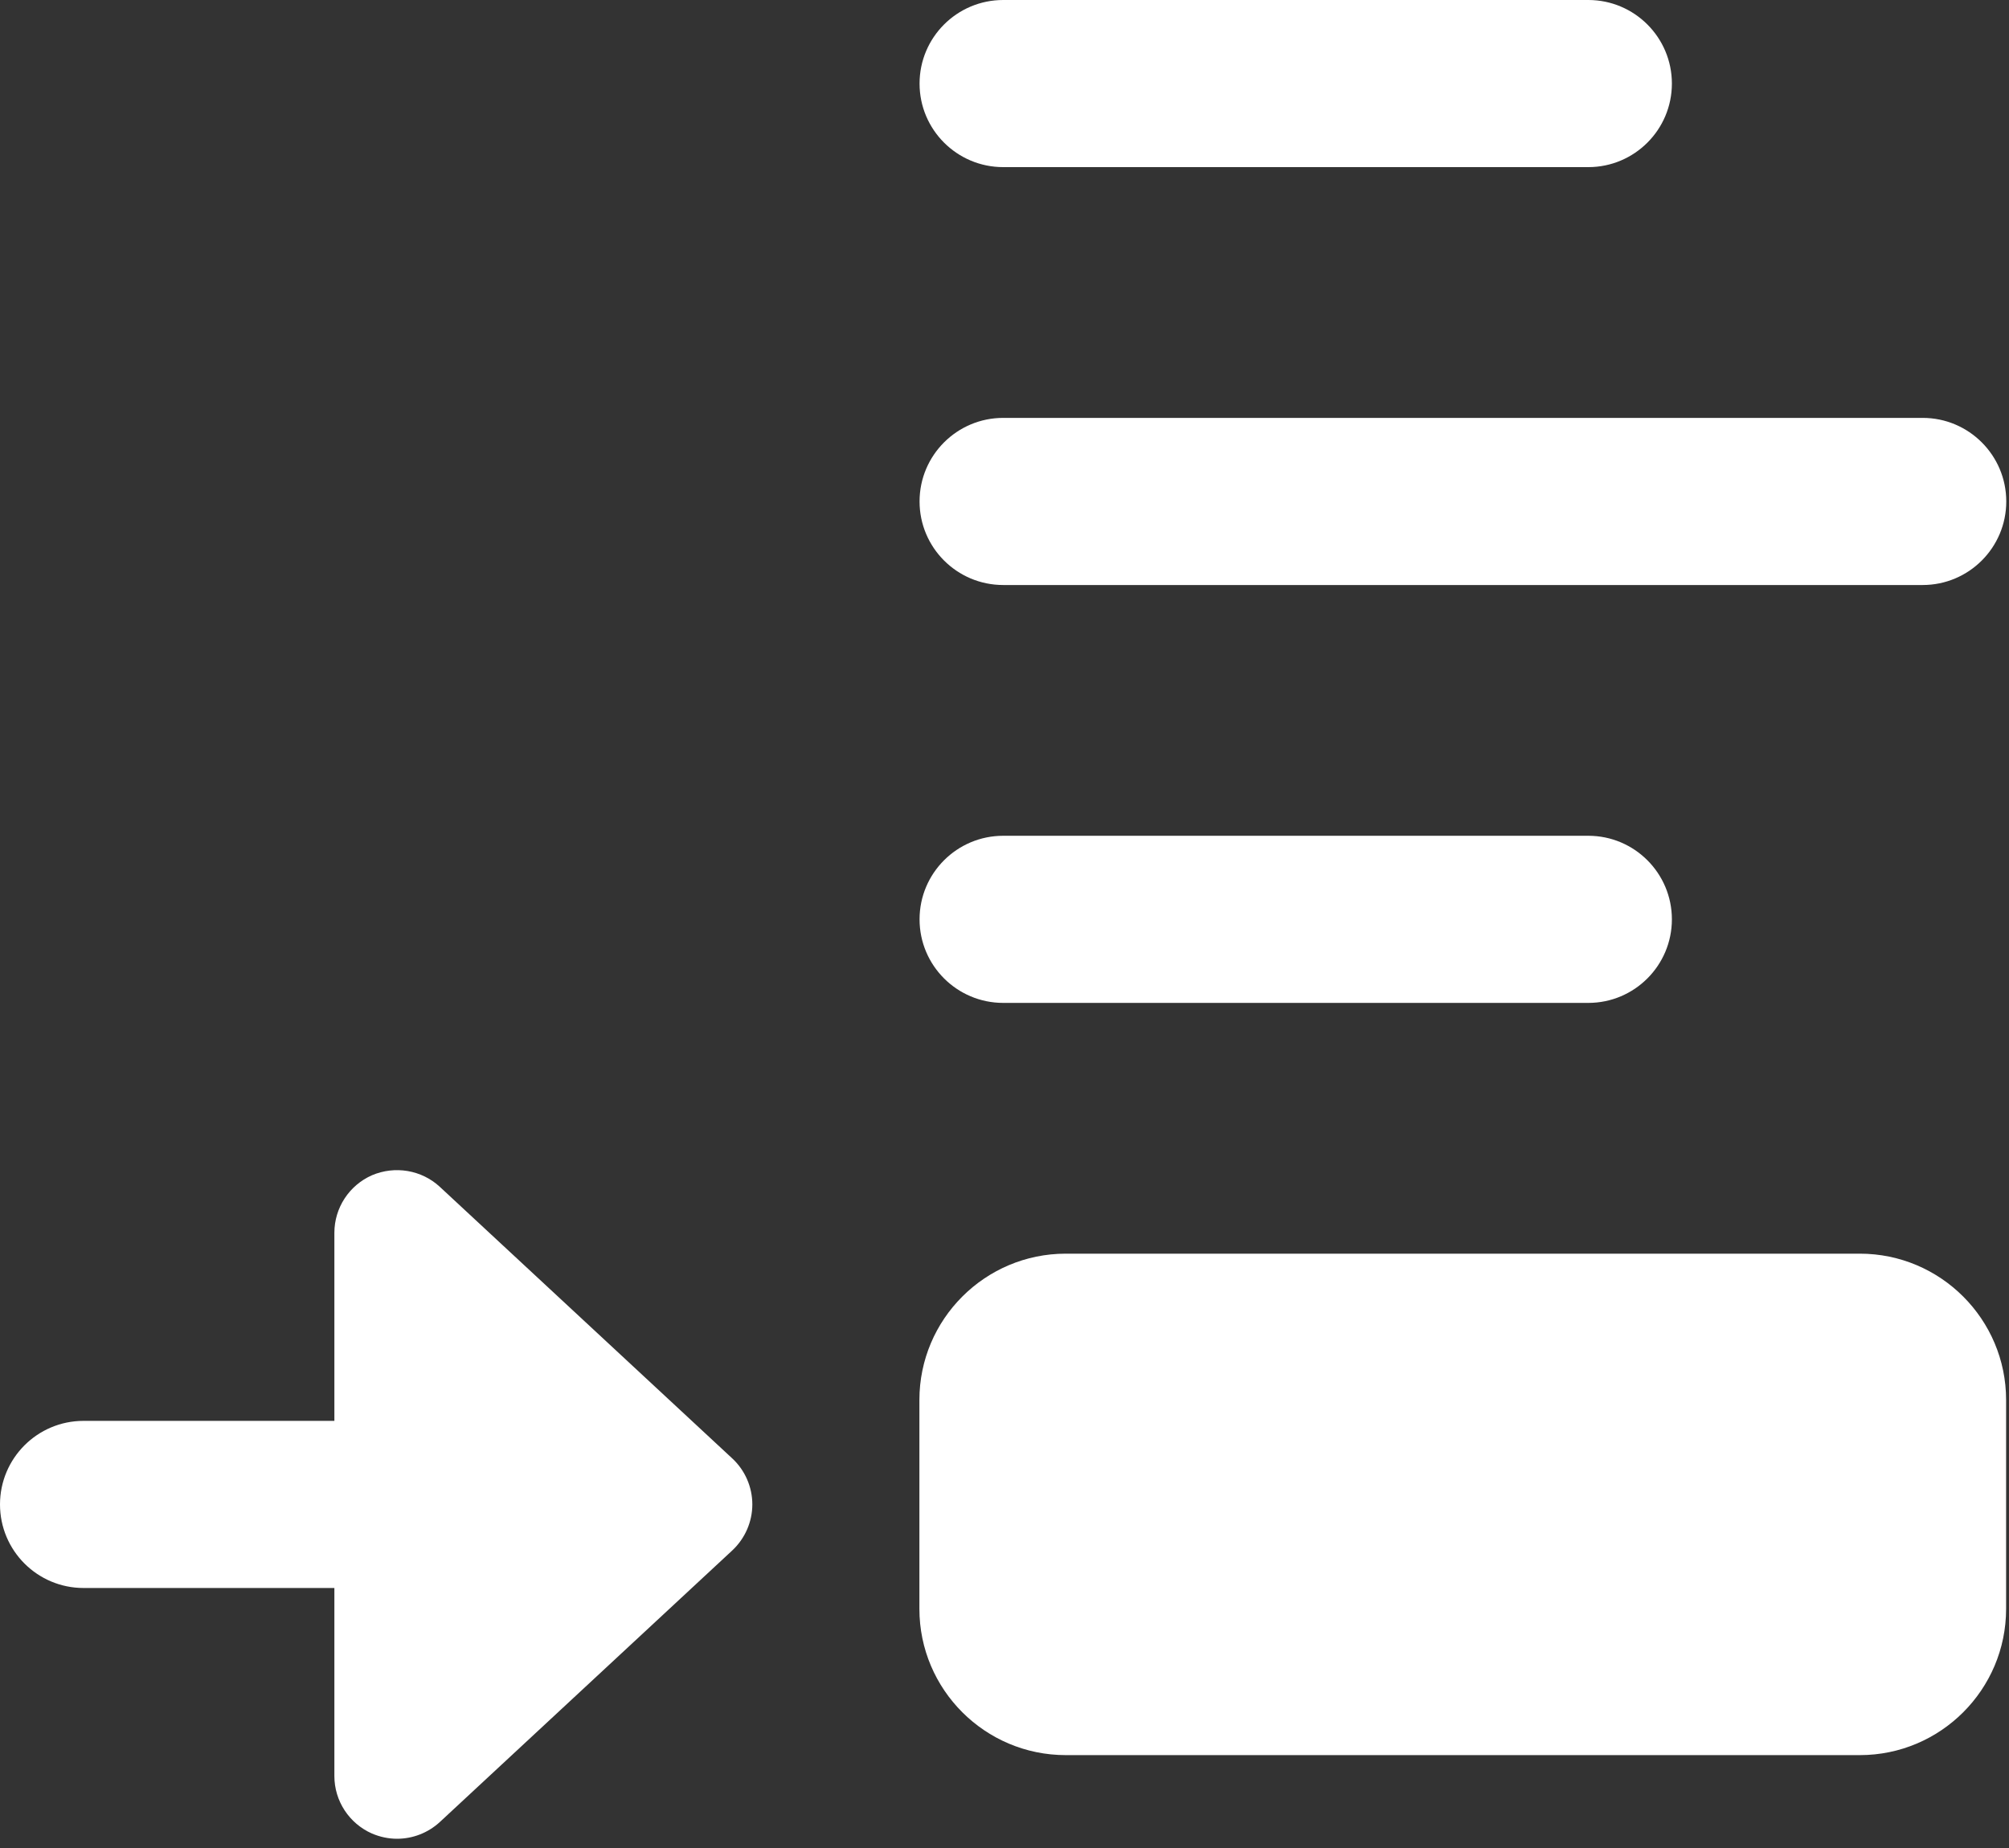
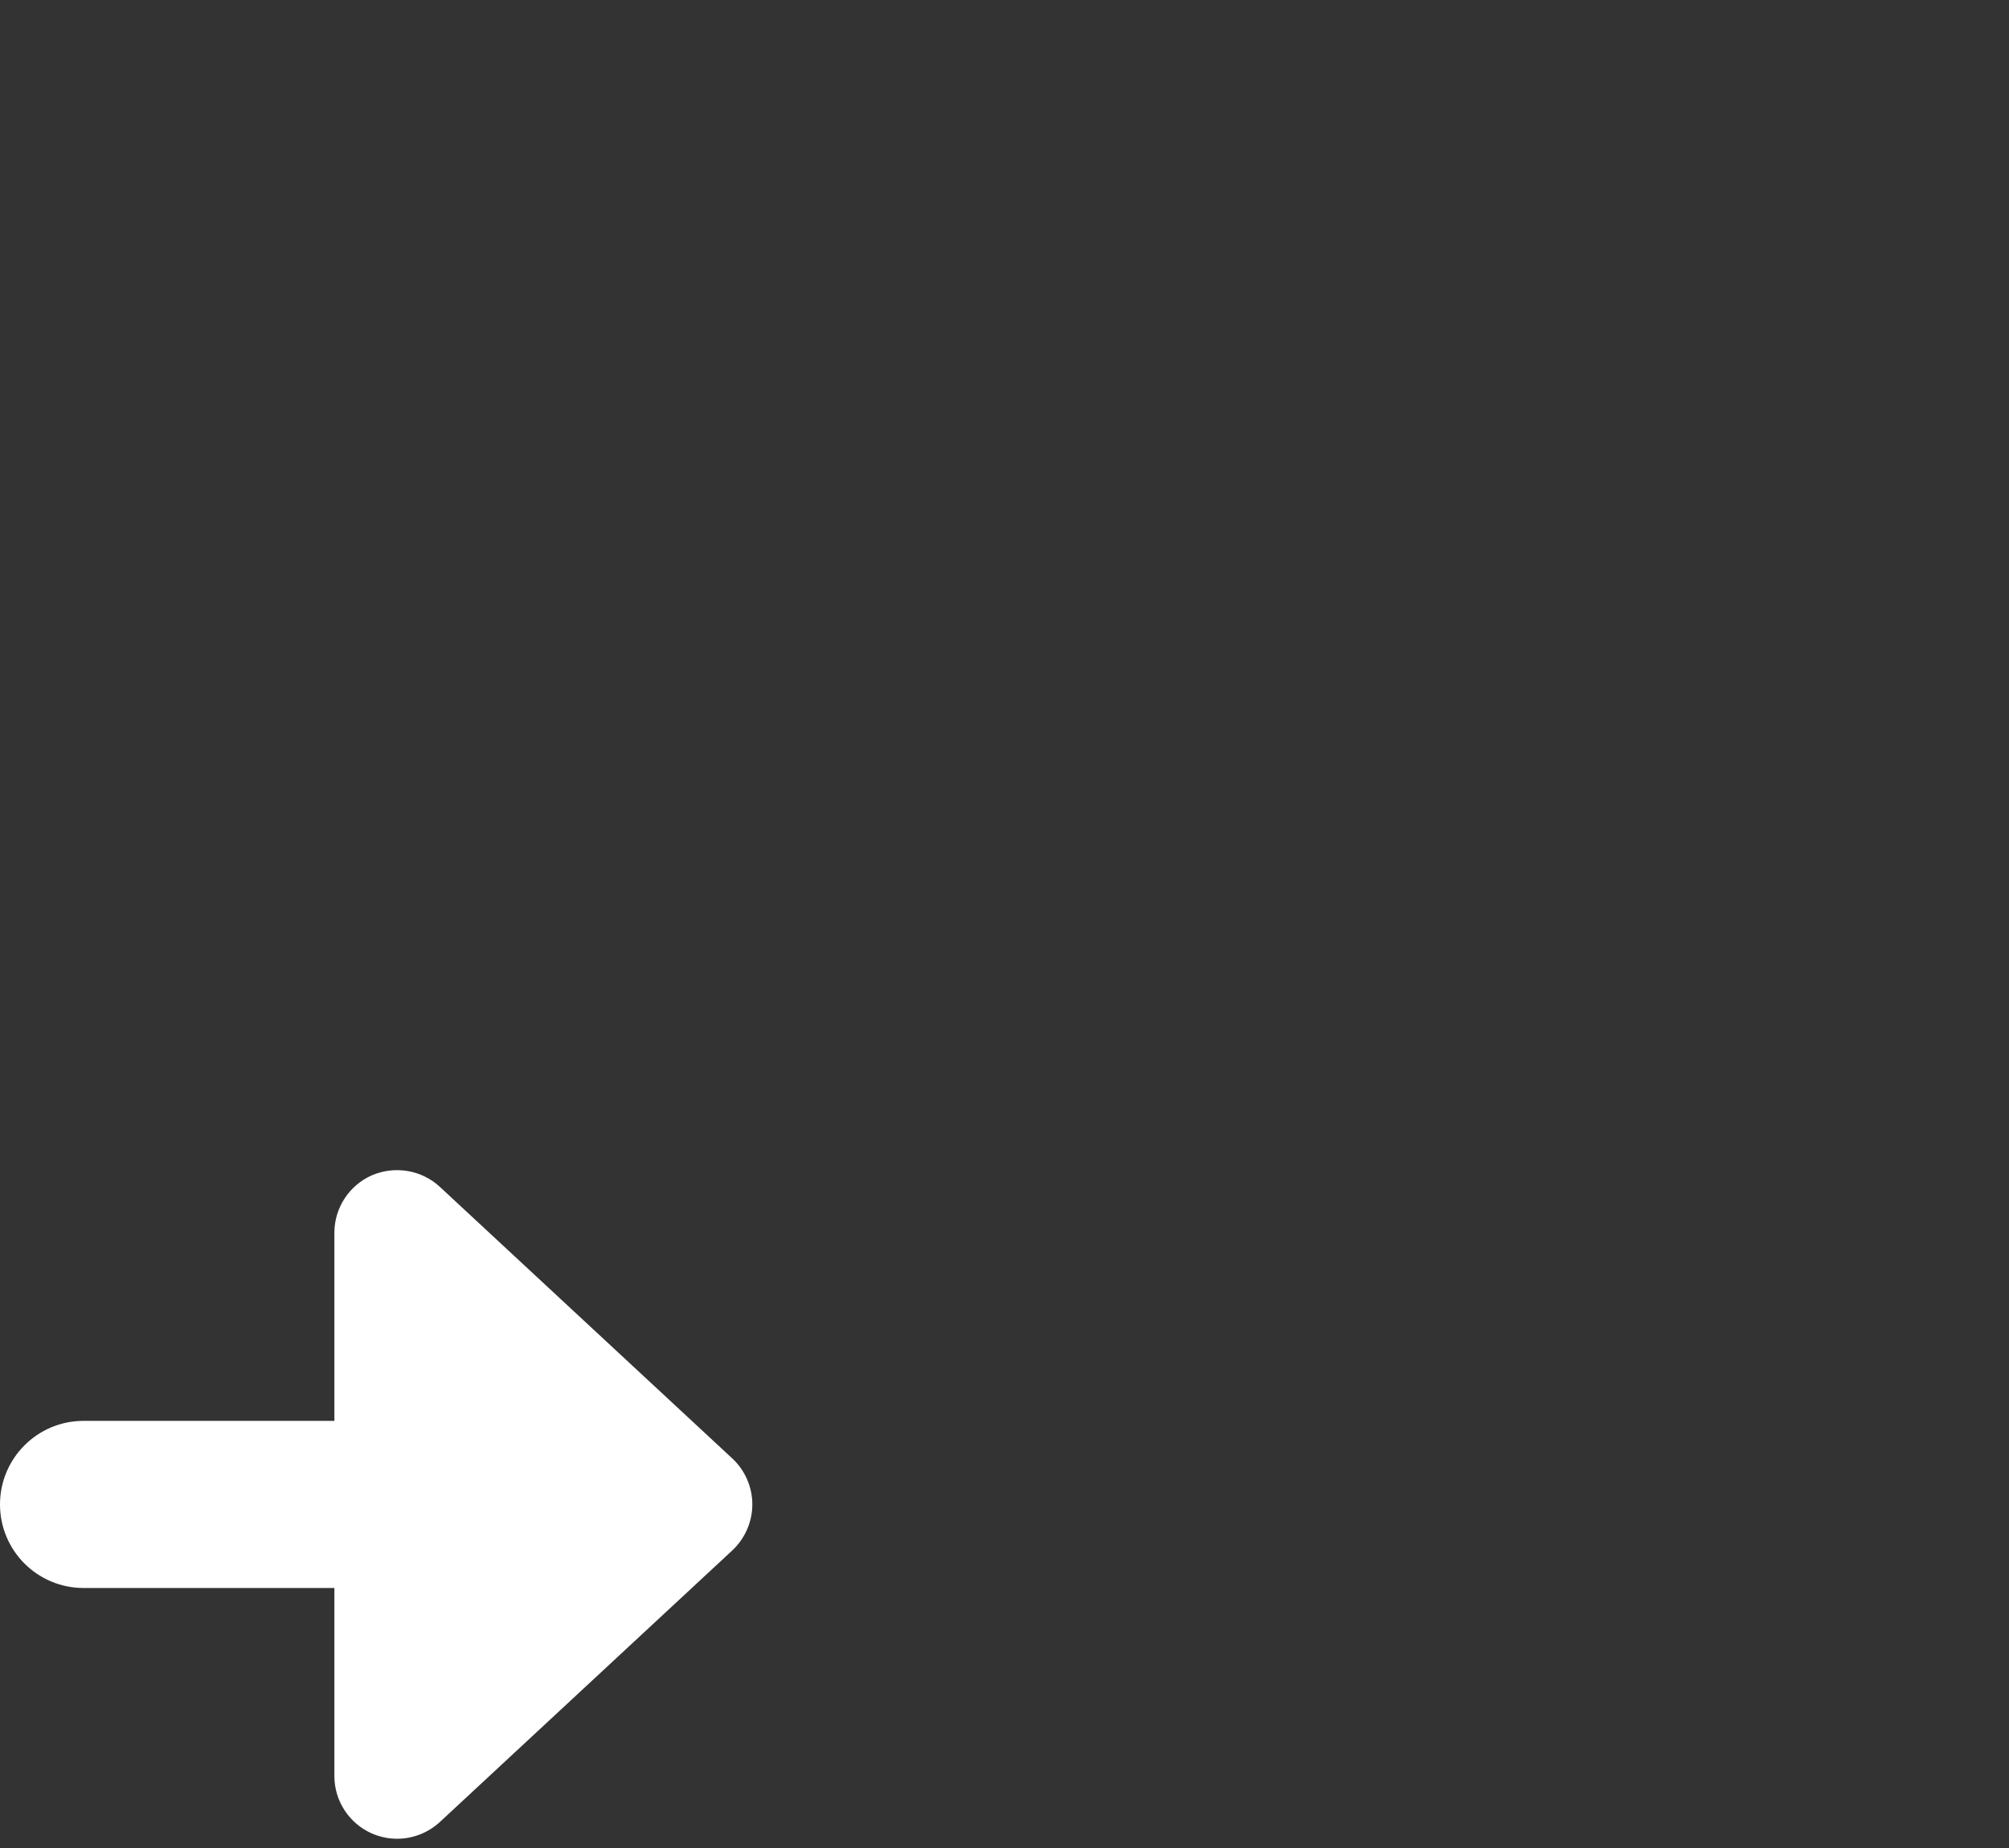
<svg xmlns="http://www.w3.org/2000/svg" width="25" height="23" viewBox="0 0 25 23" fill="none">
  <rect x="0" y="0" width="25" height="23" fill="#333333" stroke="none" />
-   <path d="M19.765 12.482H12.484C11.909 12.482 11.443 12.016 11.443 11.442C11.443 10.868 11.909 10.402 12.484 10.402H19.765C20.339 10.402 20.805 10.868 20.805 11.442C20.805 12.016 20.339 12.482 19.765 12.482Z" fill="white" />
-   <path d="M23.926 7.281H12.484C11.909 7.281 11.443 6.815 11.443 6.241C11.443 5.667 11.909 5.201 12.484 5.201H23.926C24.5 5.201 24.966 5.667 24.966 6.241C24.966 6.815 24.5 7.281 23.926 7.281Z" fill="white" />
-   <path d="M19.765 2.08H12.484C11.909 2.08 11.443 1.614 11.443 1.04C11.443 0.466 11.909 0 12.484 0H19.765C20.339 0 20.805 0.466 20.805 1.04C20.805 1.614 20.339 2.08 19.765 2.08Z" fill="white" />
-   <path d="M23.144 15.603H13.262C12.258 15.603 11.441 16.42 11.441 17.424V20.024C11.441 21.028 12.258 21.844 13.262 21.844H23.144C24.148 21.844 24.964 21.028 24.964 20.024V17.424C24.964 16.42 24.148 15.603 23.144 15.603Z" fill="white" />
  <path d="M9.113 18.152L5.473 14.771C5.245 14.56 4.914 14.506 4.629 14.627C4.345 14.752 4.161 15.033 4.161 15.343V17.684H1.04C0.465 17.684 0 18.15 0 18.724C0 19.298 0.465 19.764 1.04 19.764H4.161V22.105C4.161 22.414 4.345 22.695 4.629 22.82C4.73 22.863 4.835 22.885 4.941 22.885C5.134 22.885 5.325 22.813 5.473 22.677L9.113 19.296C9.271 19.148 9.362 18.94 9.362 18.724C9.362 18.507 9.271 18.299 9.113 18.152Z" fill="white" />
</svg>